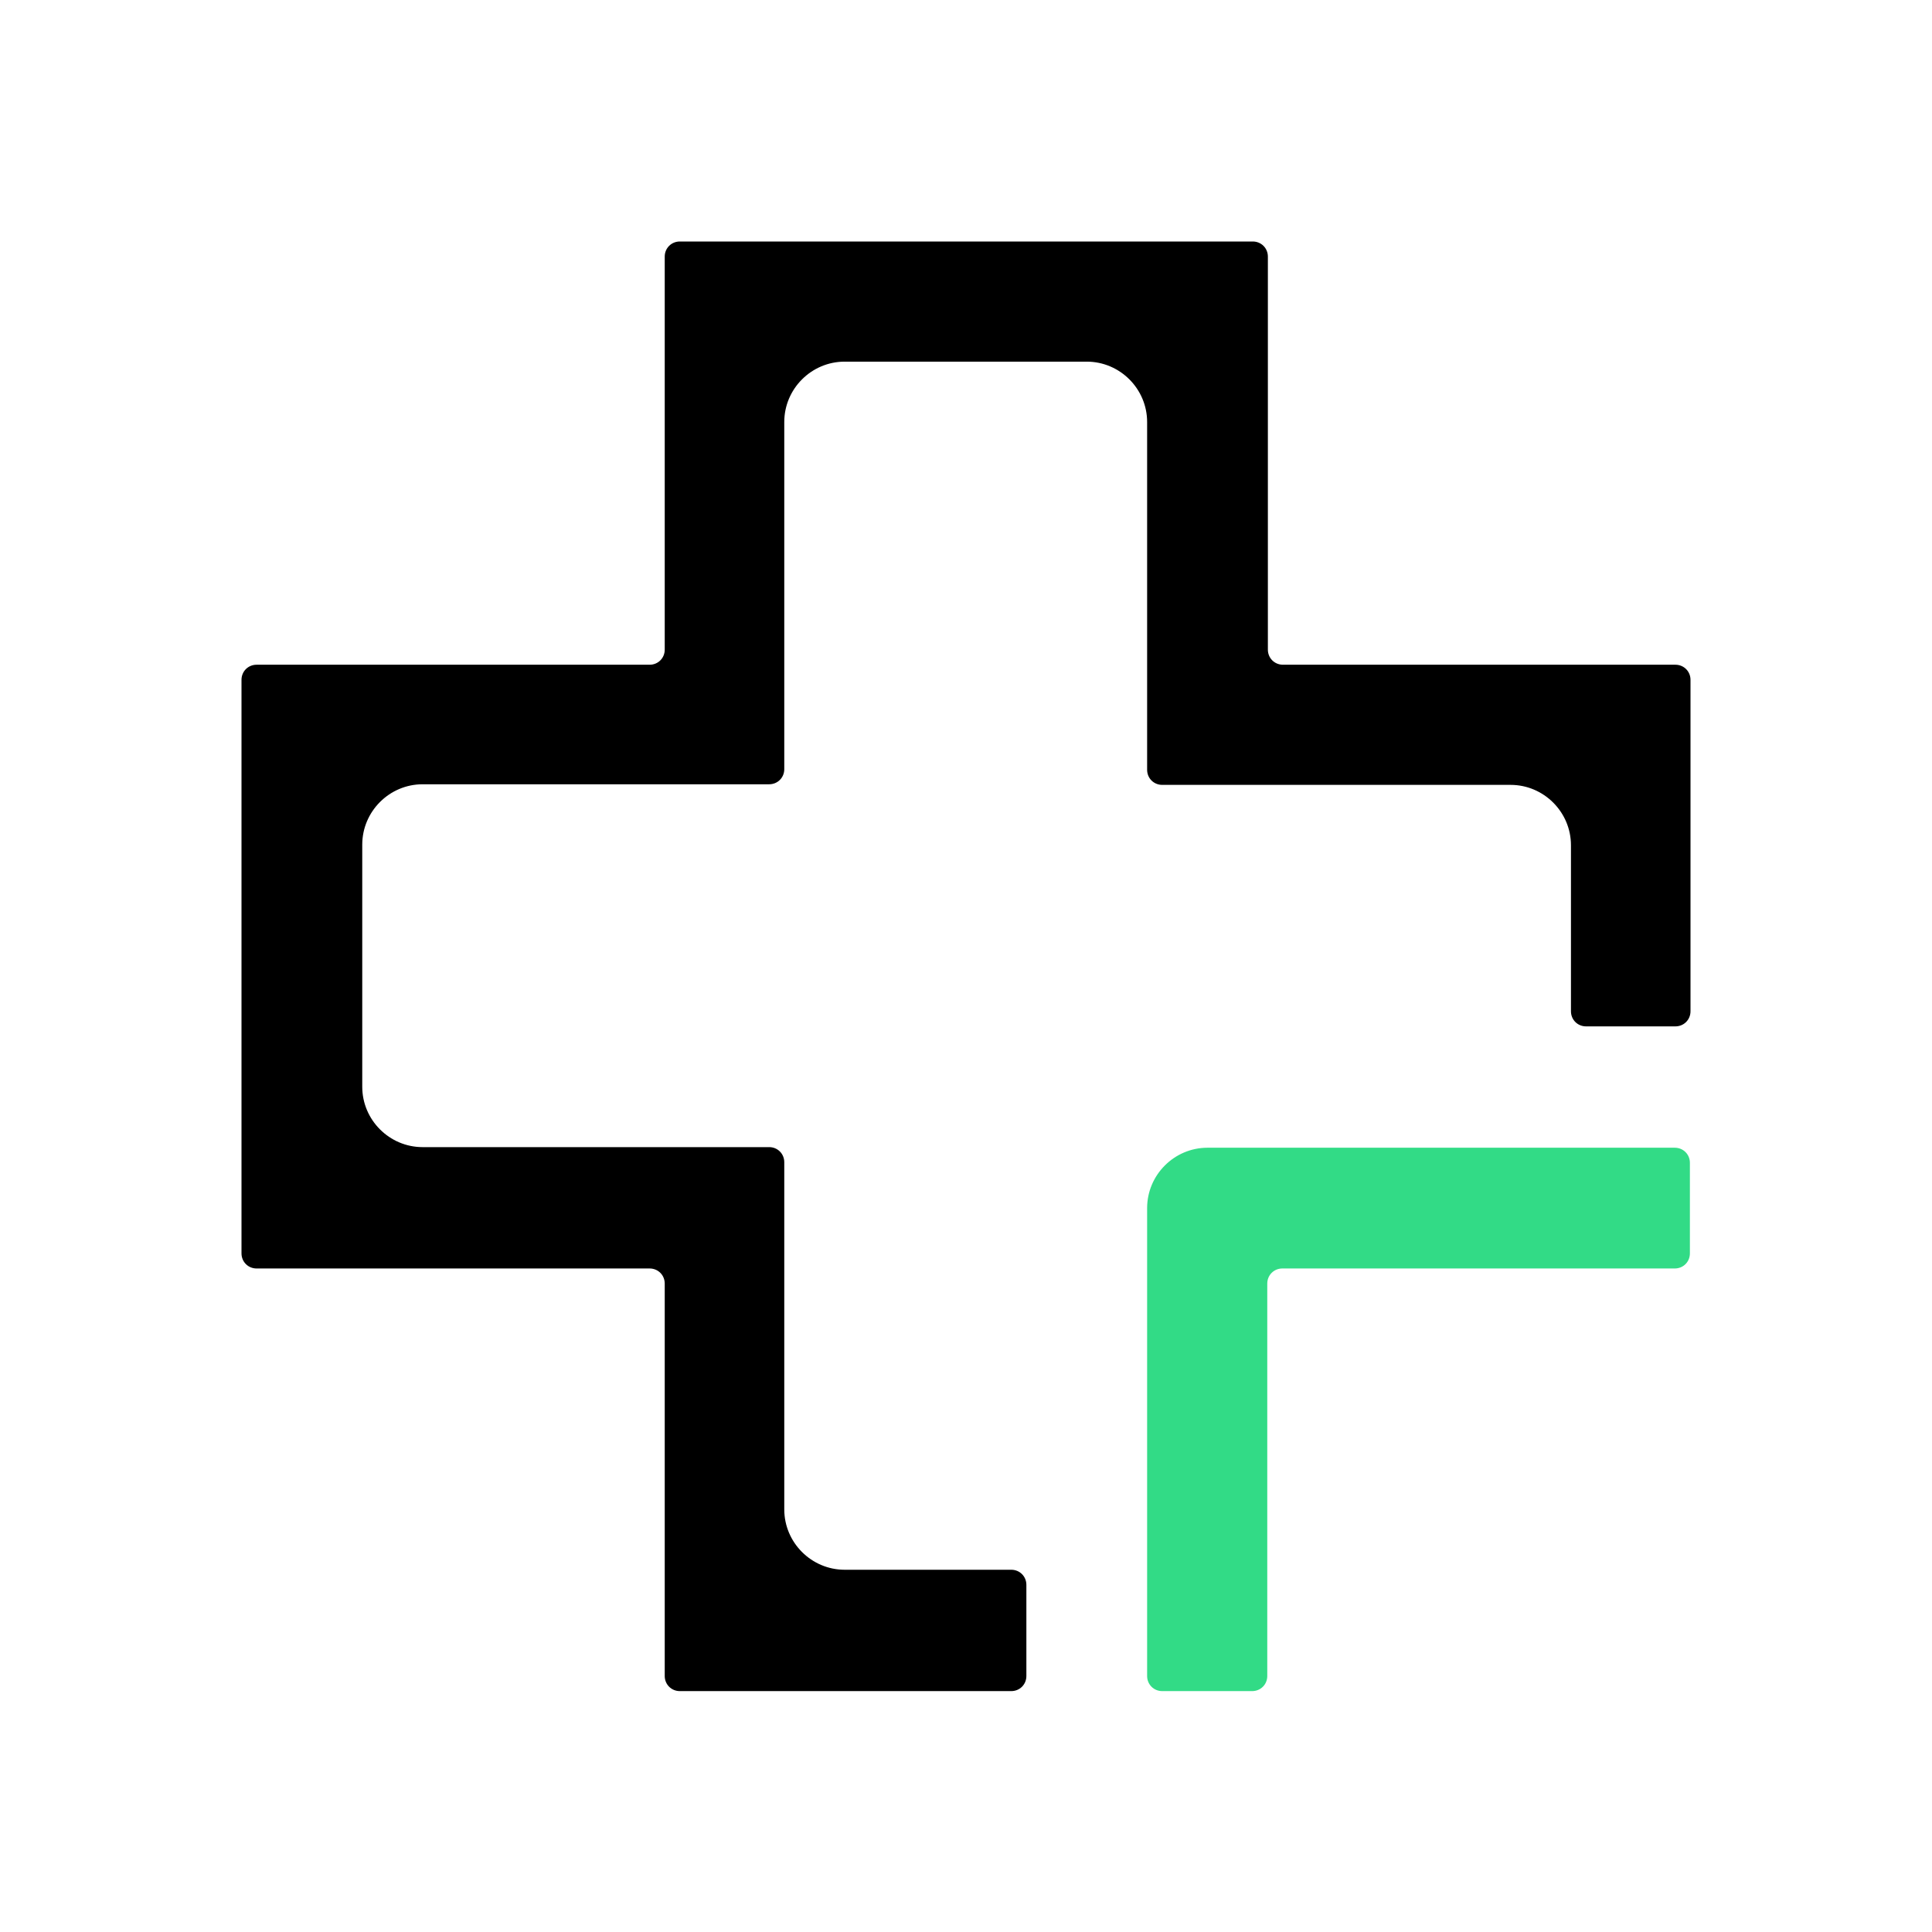
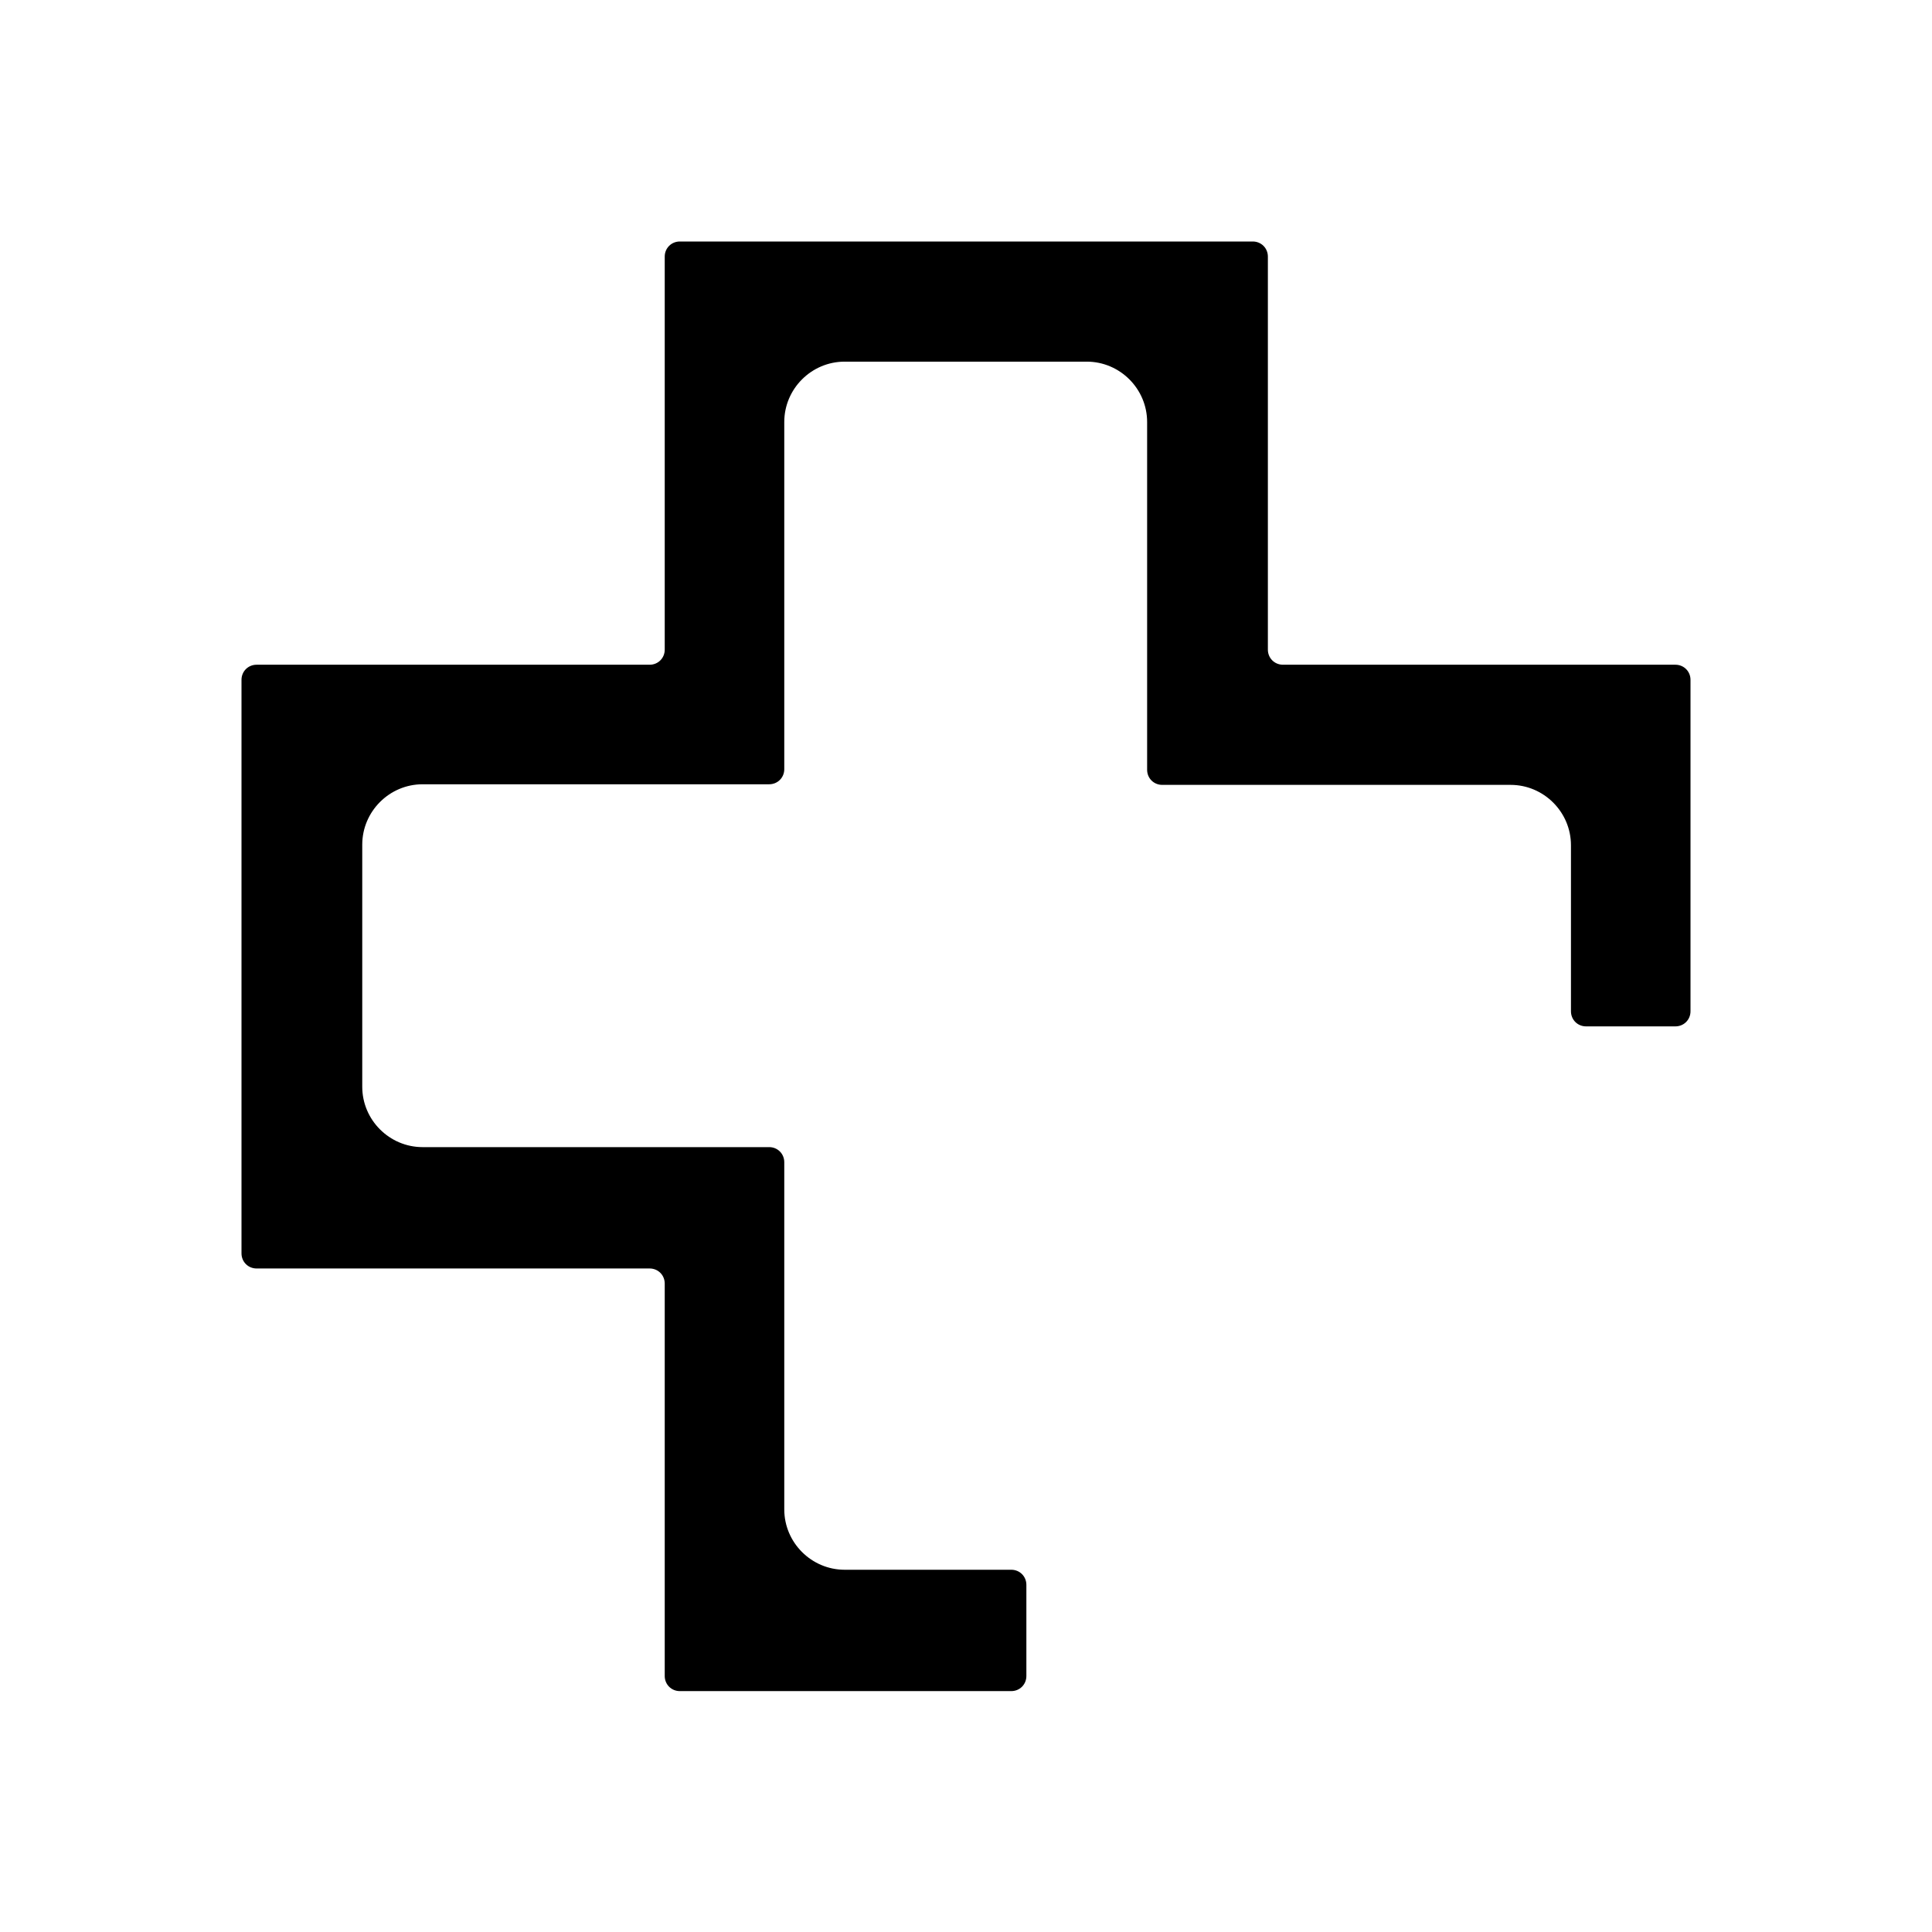
<svg xmlns="http://www.w3.org/2000/svg" width="32" height="32" viewBox="0 0 32 32" fill="none">
-   <path d="M20 19.01C19.45 19.01 19 19.46 19 20.01V27.76C19 27.9 19.11 28.01 19.25 28.01H20.74C20.88 28.01 20.99 27.9 20.99 27.76V21.26C20.99 21.12 21.1 21.01 21.24 21.01H27.74C27.88 21.01 27.99 20.9 27.99 20.76V19.26C27.99 19.12 27.88 19.01 27.74 19.01H20Z" fill="#32DB86" />
  <path d="M28 11.26C28 11.12 27.89 11.01 27.75 11.01H21.25C21.11 11.01 21 10.9 21 10.76V4.25C21 4.11 20.89 4 20.75 4H11.26C11.12 4 11.01 4.11 11.01 4.25V10.76C11.01 10.9 10.9 11.01 10.76 11.01H4.25C4.11 11.01 4 11.12 4 11.26V20.76C4 20.9 4.11 21.01 4.25 21.01H10.76C10.9 21.01 11.01 21.12 11.01 21.26V27.76C11.01 27.9 11.12 28.01 11.26 28.01H16.75C16.89 28.01 17 27.9 17 27.76V26.25C17 26.11 16.89 26 16.75 26H13.99C13.44 26 12.99 25.55 12.99 25V19.25C12.99 19.11 12.88 19 12.74 19H7C6.45 19 6 18.55 6 18V13.99C6 13.44 6.45 12.99 7 12.99H12.74C12.88 12.99 12.99 12.88 12.99 12.74V6.99C12.99 6.44 13.44 5.99 13.99 5.99H18C18.55 5.99 19 6.44 19 6.99V12.75C19 12.89 19.11 13 19.25 13H25.02C25.57 13 26.02 13.45 26.02 14V16.75C26.02 16.89 26.13 17 26.27 17H27.75C27.89 17 28 16.89 28 16.75V11.26Z" fill="black" />
</svg>